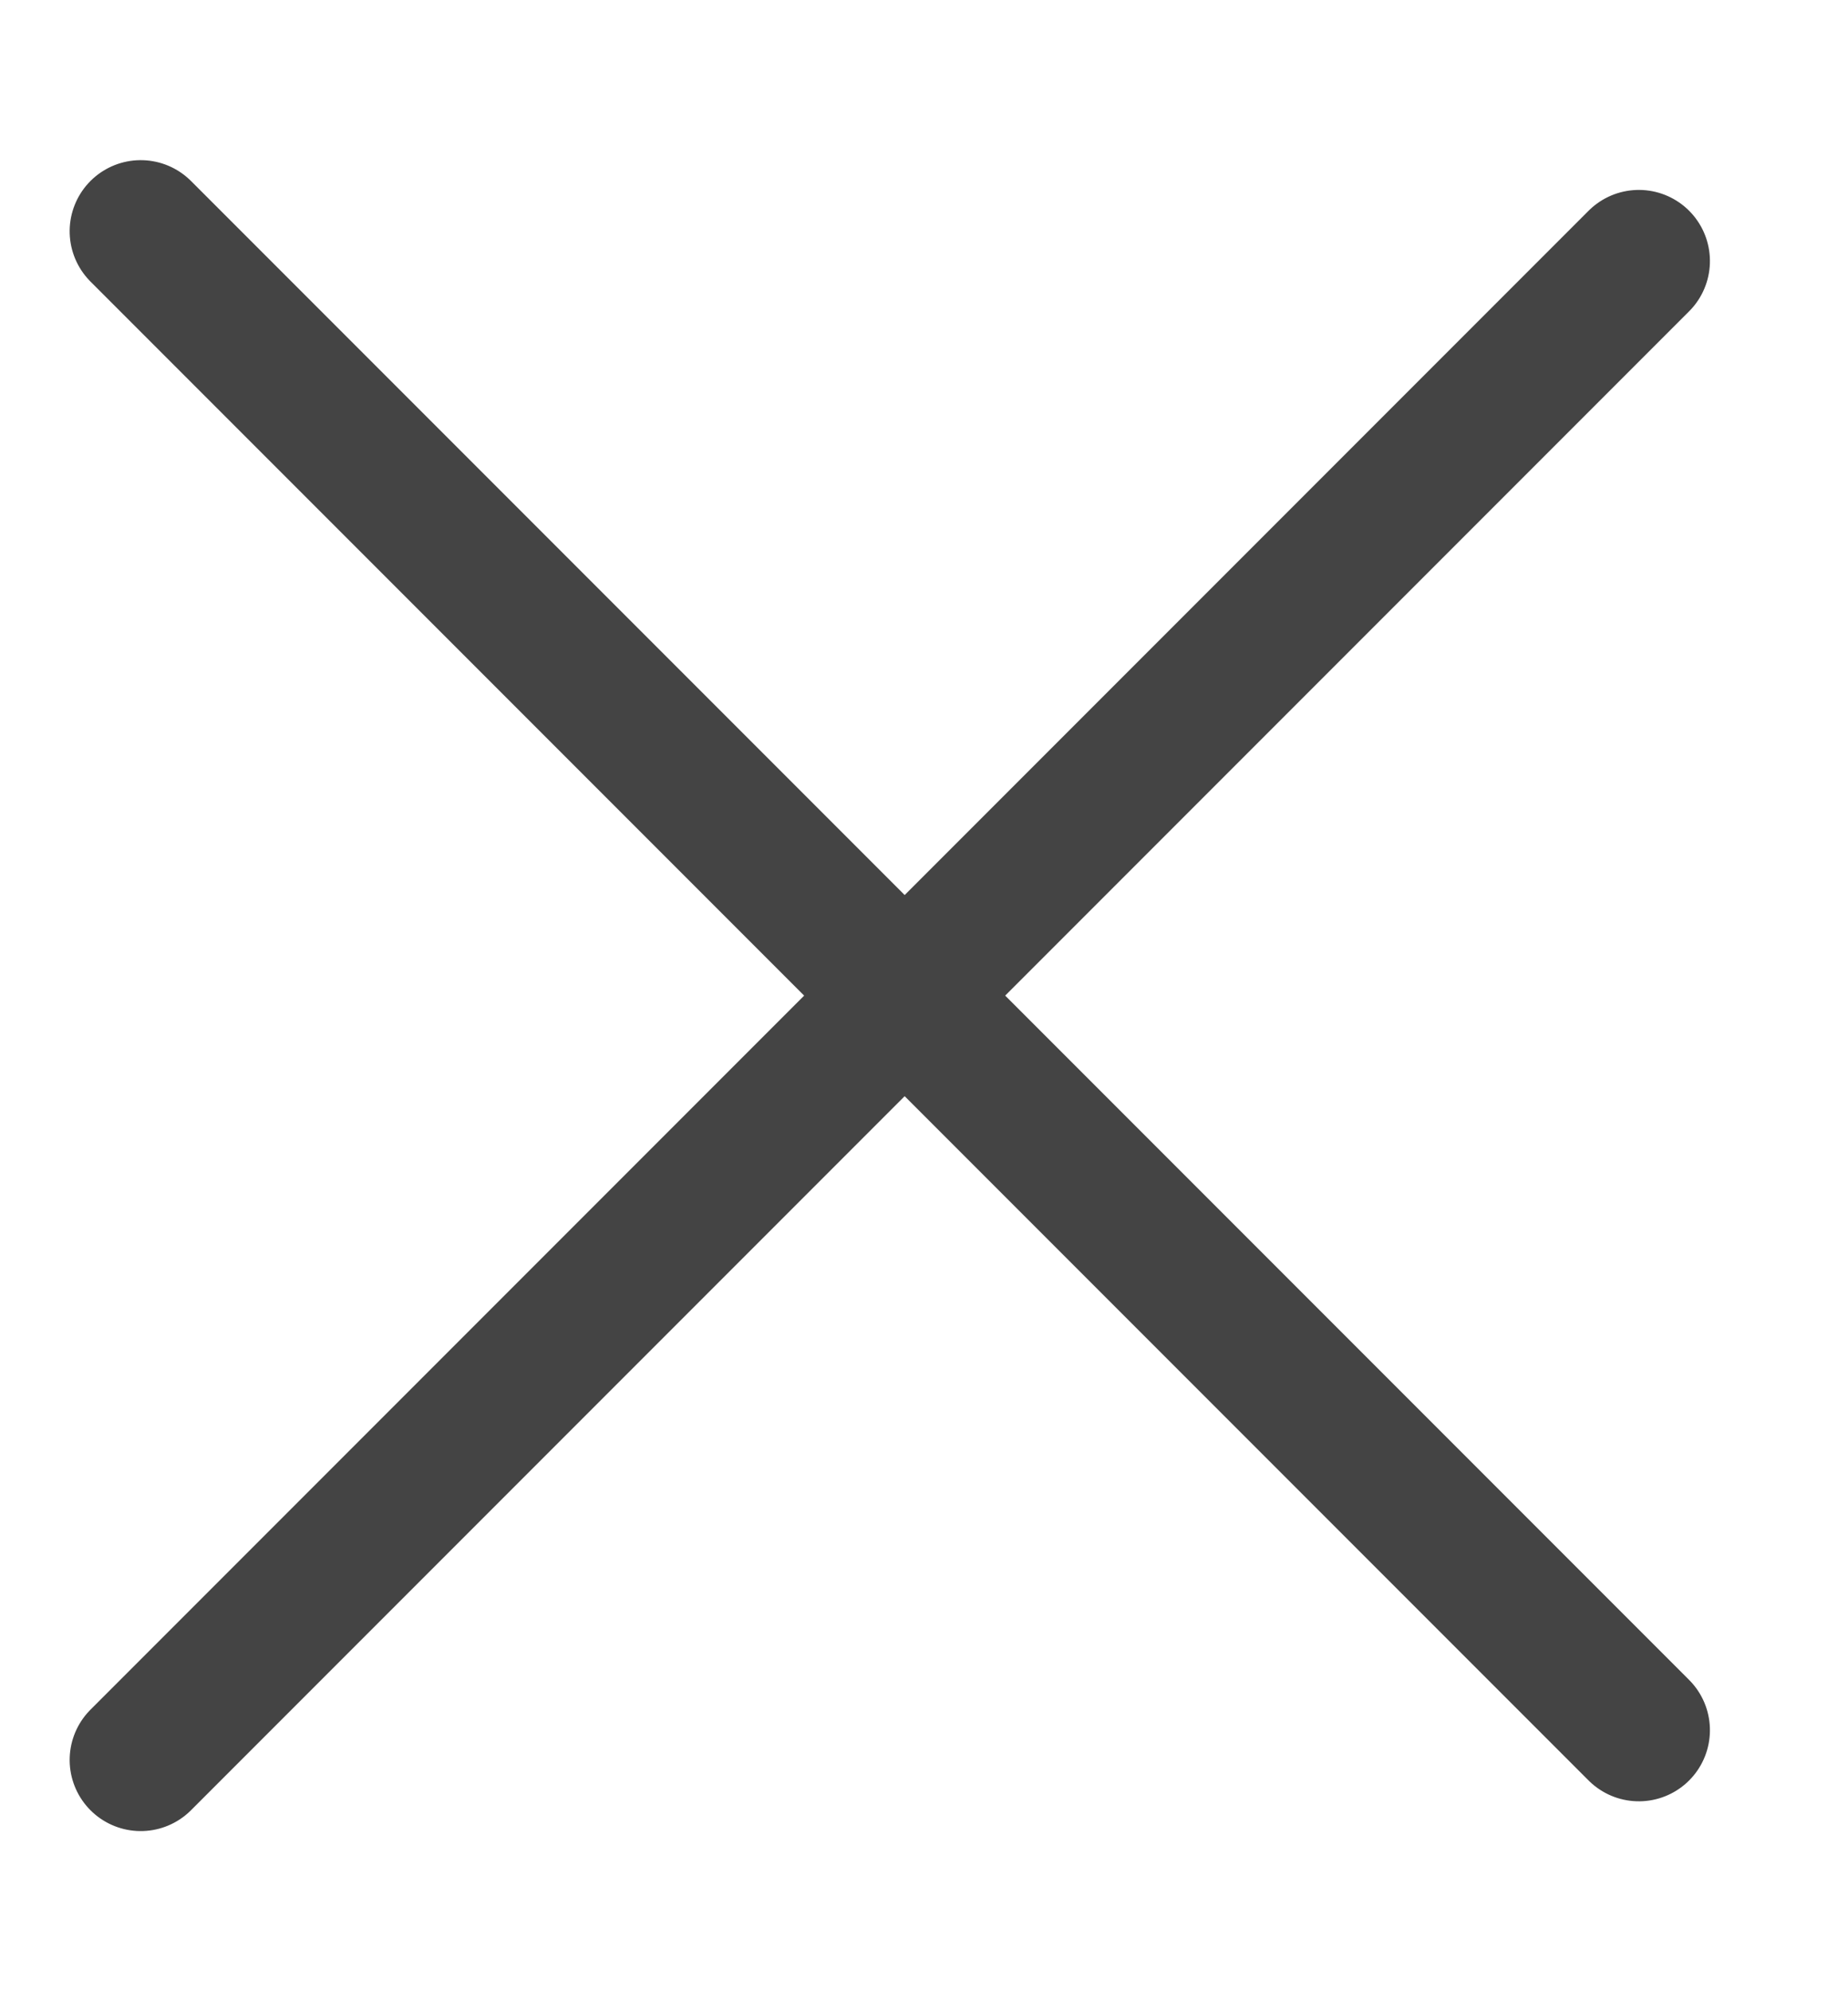
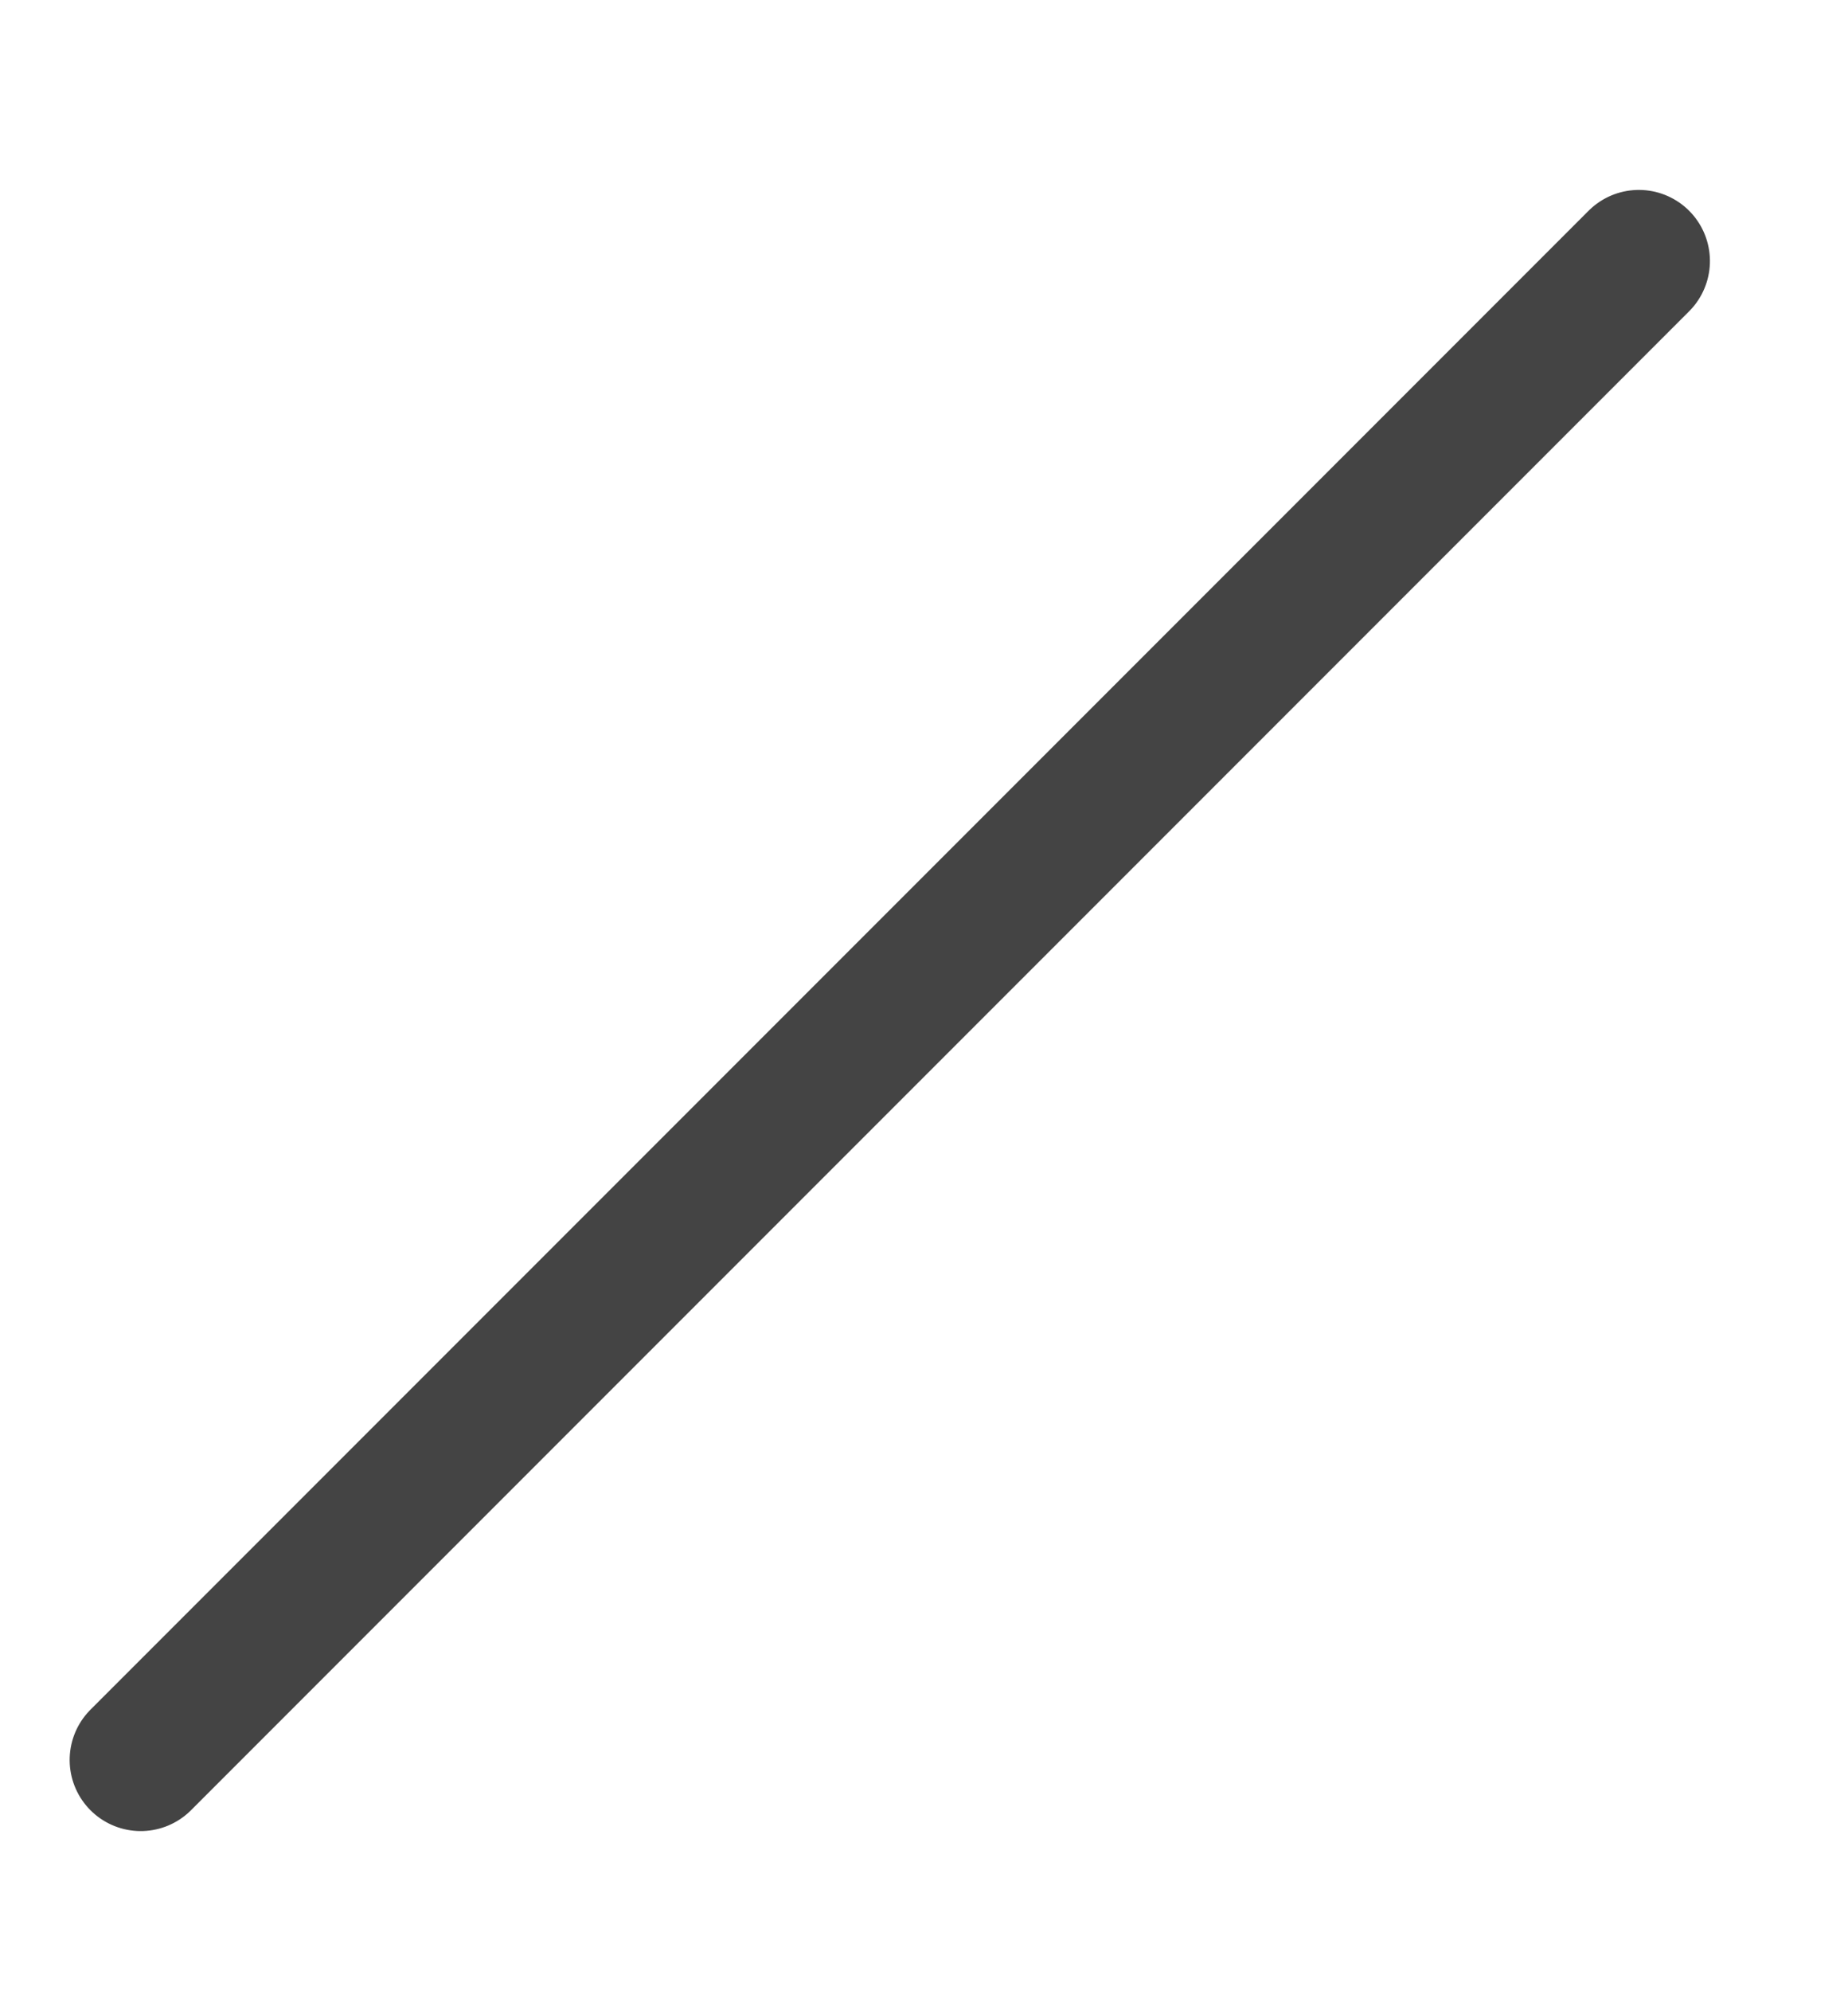
<svg xmlns="http://www.w3.org/2000/svg" width="13px" height="14px" viewBox="0 0 13 14" version="1.1">
  <title>picto</title>
  <g id="Mobile-Nouveaux-Gabarits" stroke="none" stroke-width="1" fill="none" fill-rule="evenodd" stroke-linecap="round" stroke-linejoin="round">
    <g id="pop-in_Tout-commence-ici-+" transform="translate(-288, -43)" stroke="#444444">
      <g id="fixed-name">
        <g id="picto" transform="translate(288, 43)">
          <line x1="-1.236" y1="7" x2="13.668" y2="7" id="Line-Copy-2" transform="translate(6.364, 7) rotate(-45) translate(-6.364, -7) " />
-           <line x1="-1.236" y1="7" x2="13.668" y2="7" id="Line-Copy-3" transform="translate(6.364, 7) rotate(-315) translate(-6.364, -7) " />
        </g>
      </g>
    </g>
  </g>
</svg>